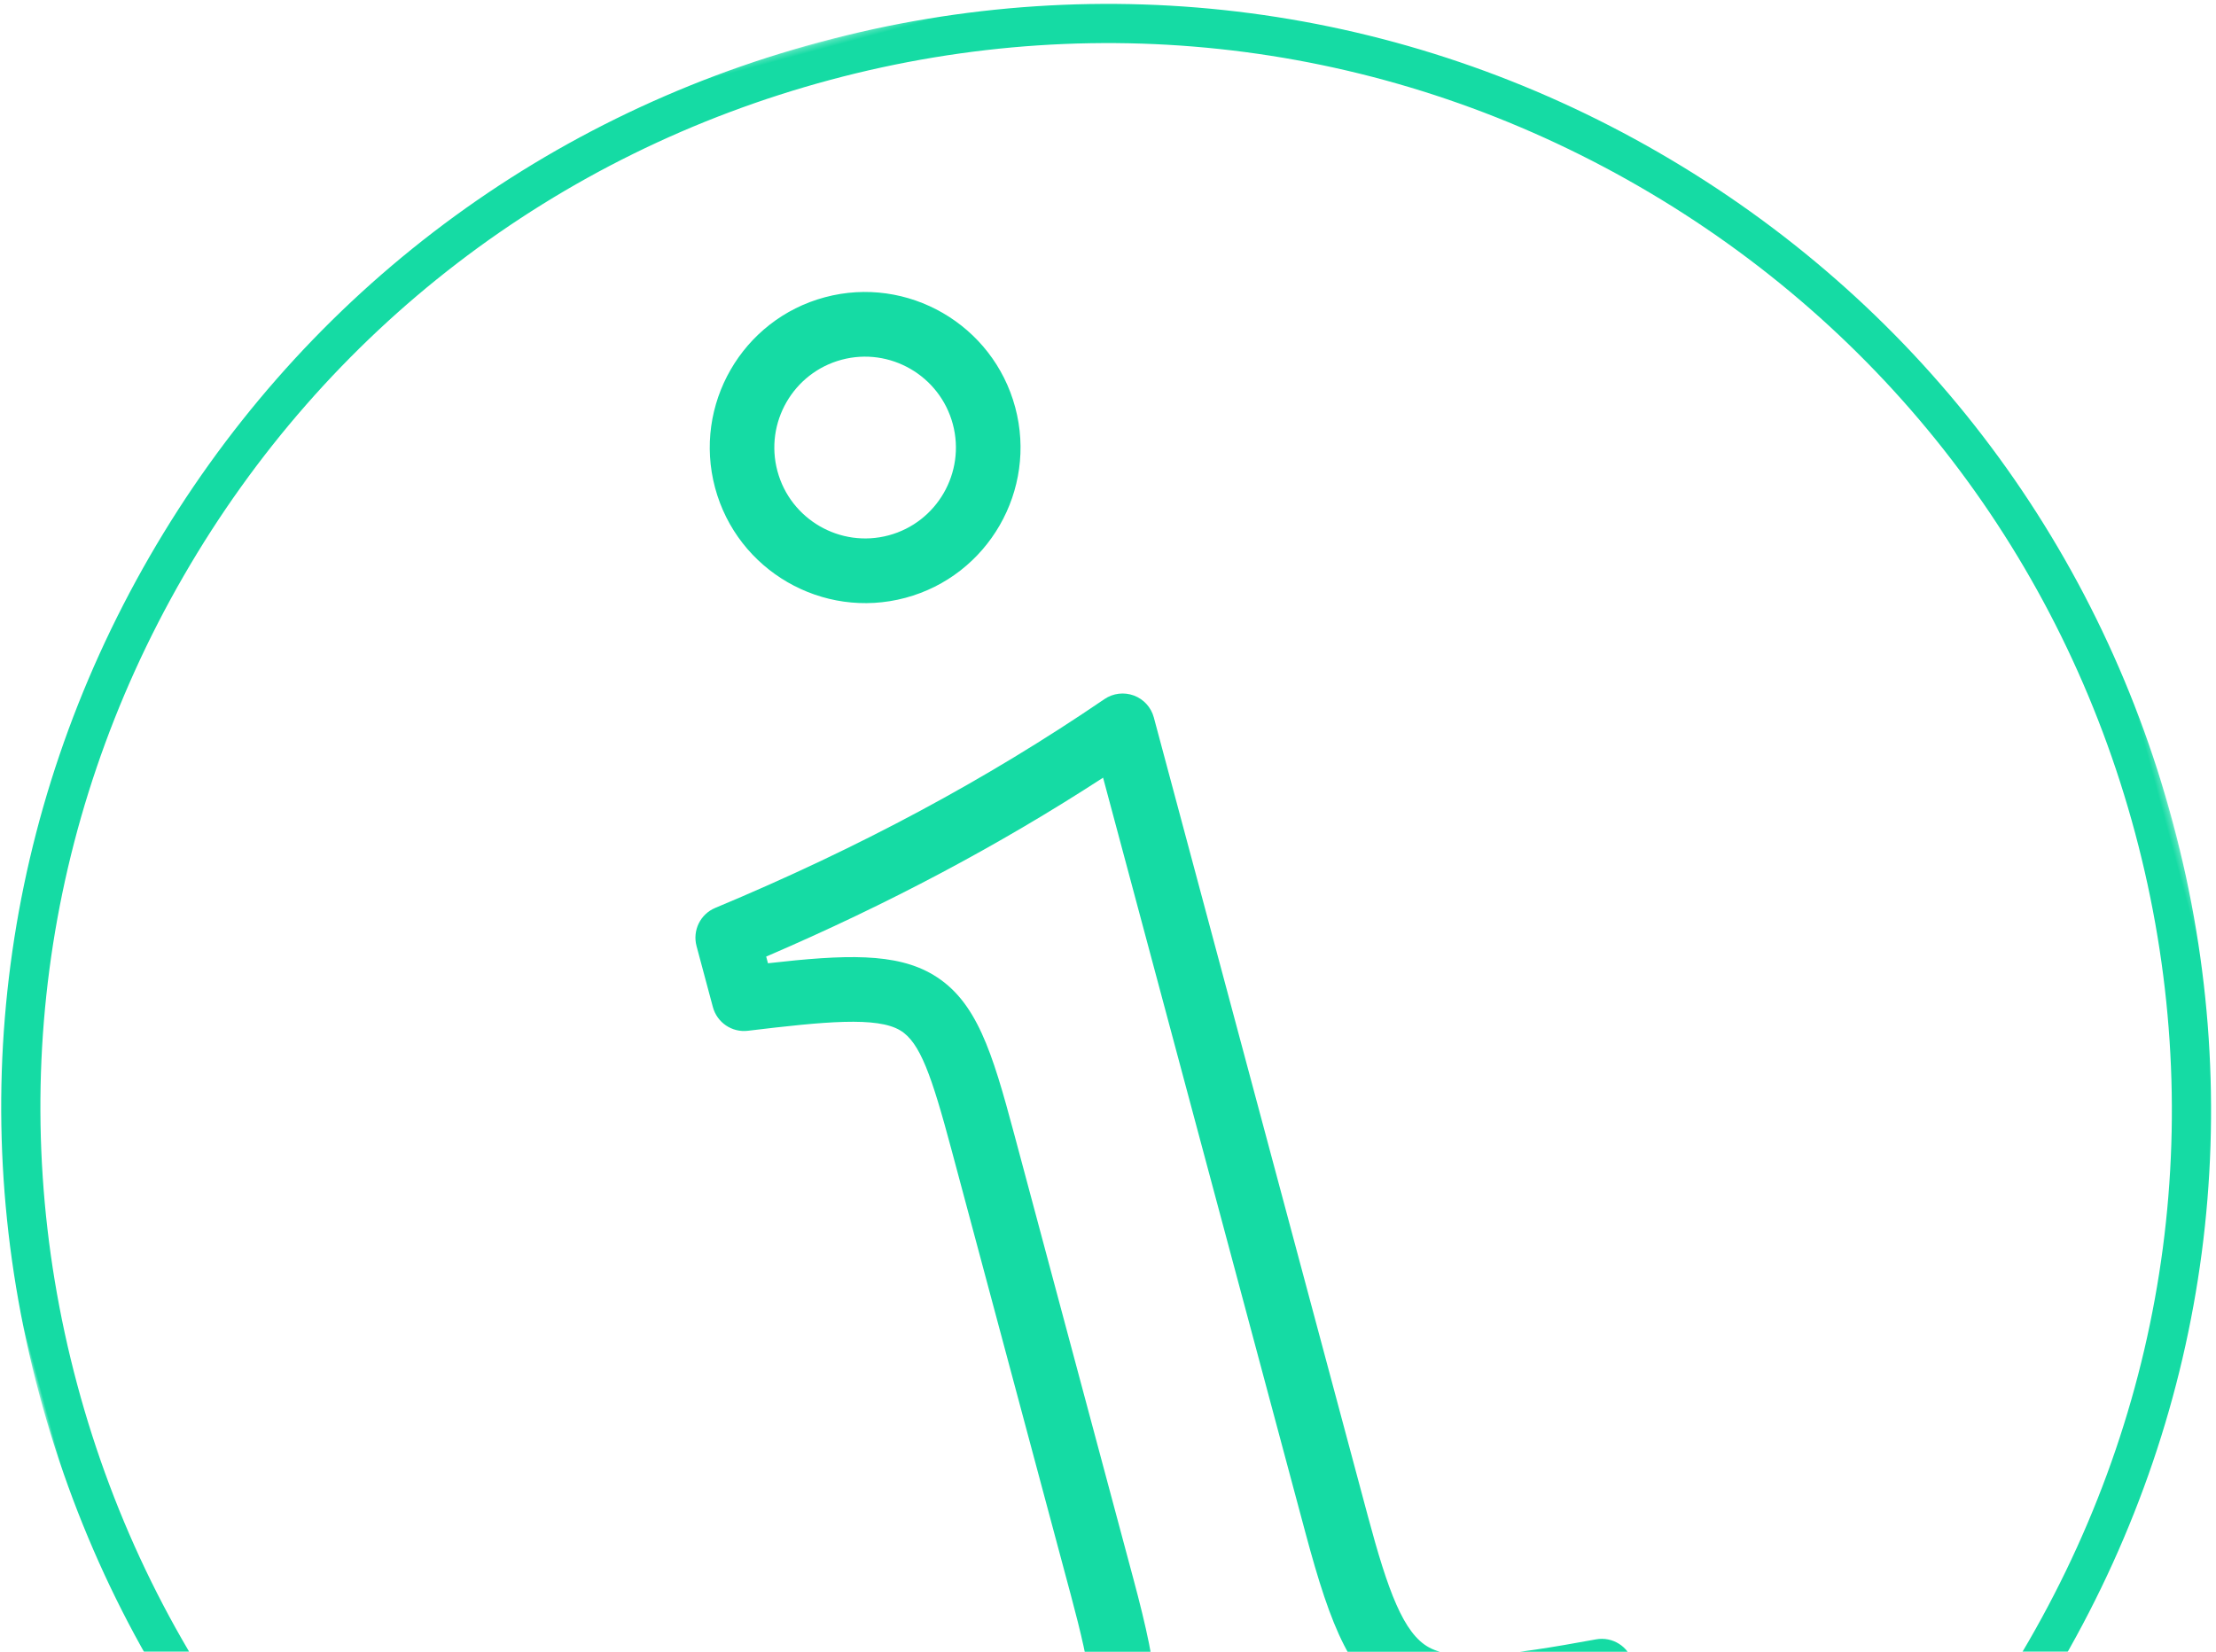
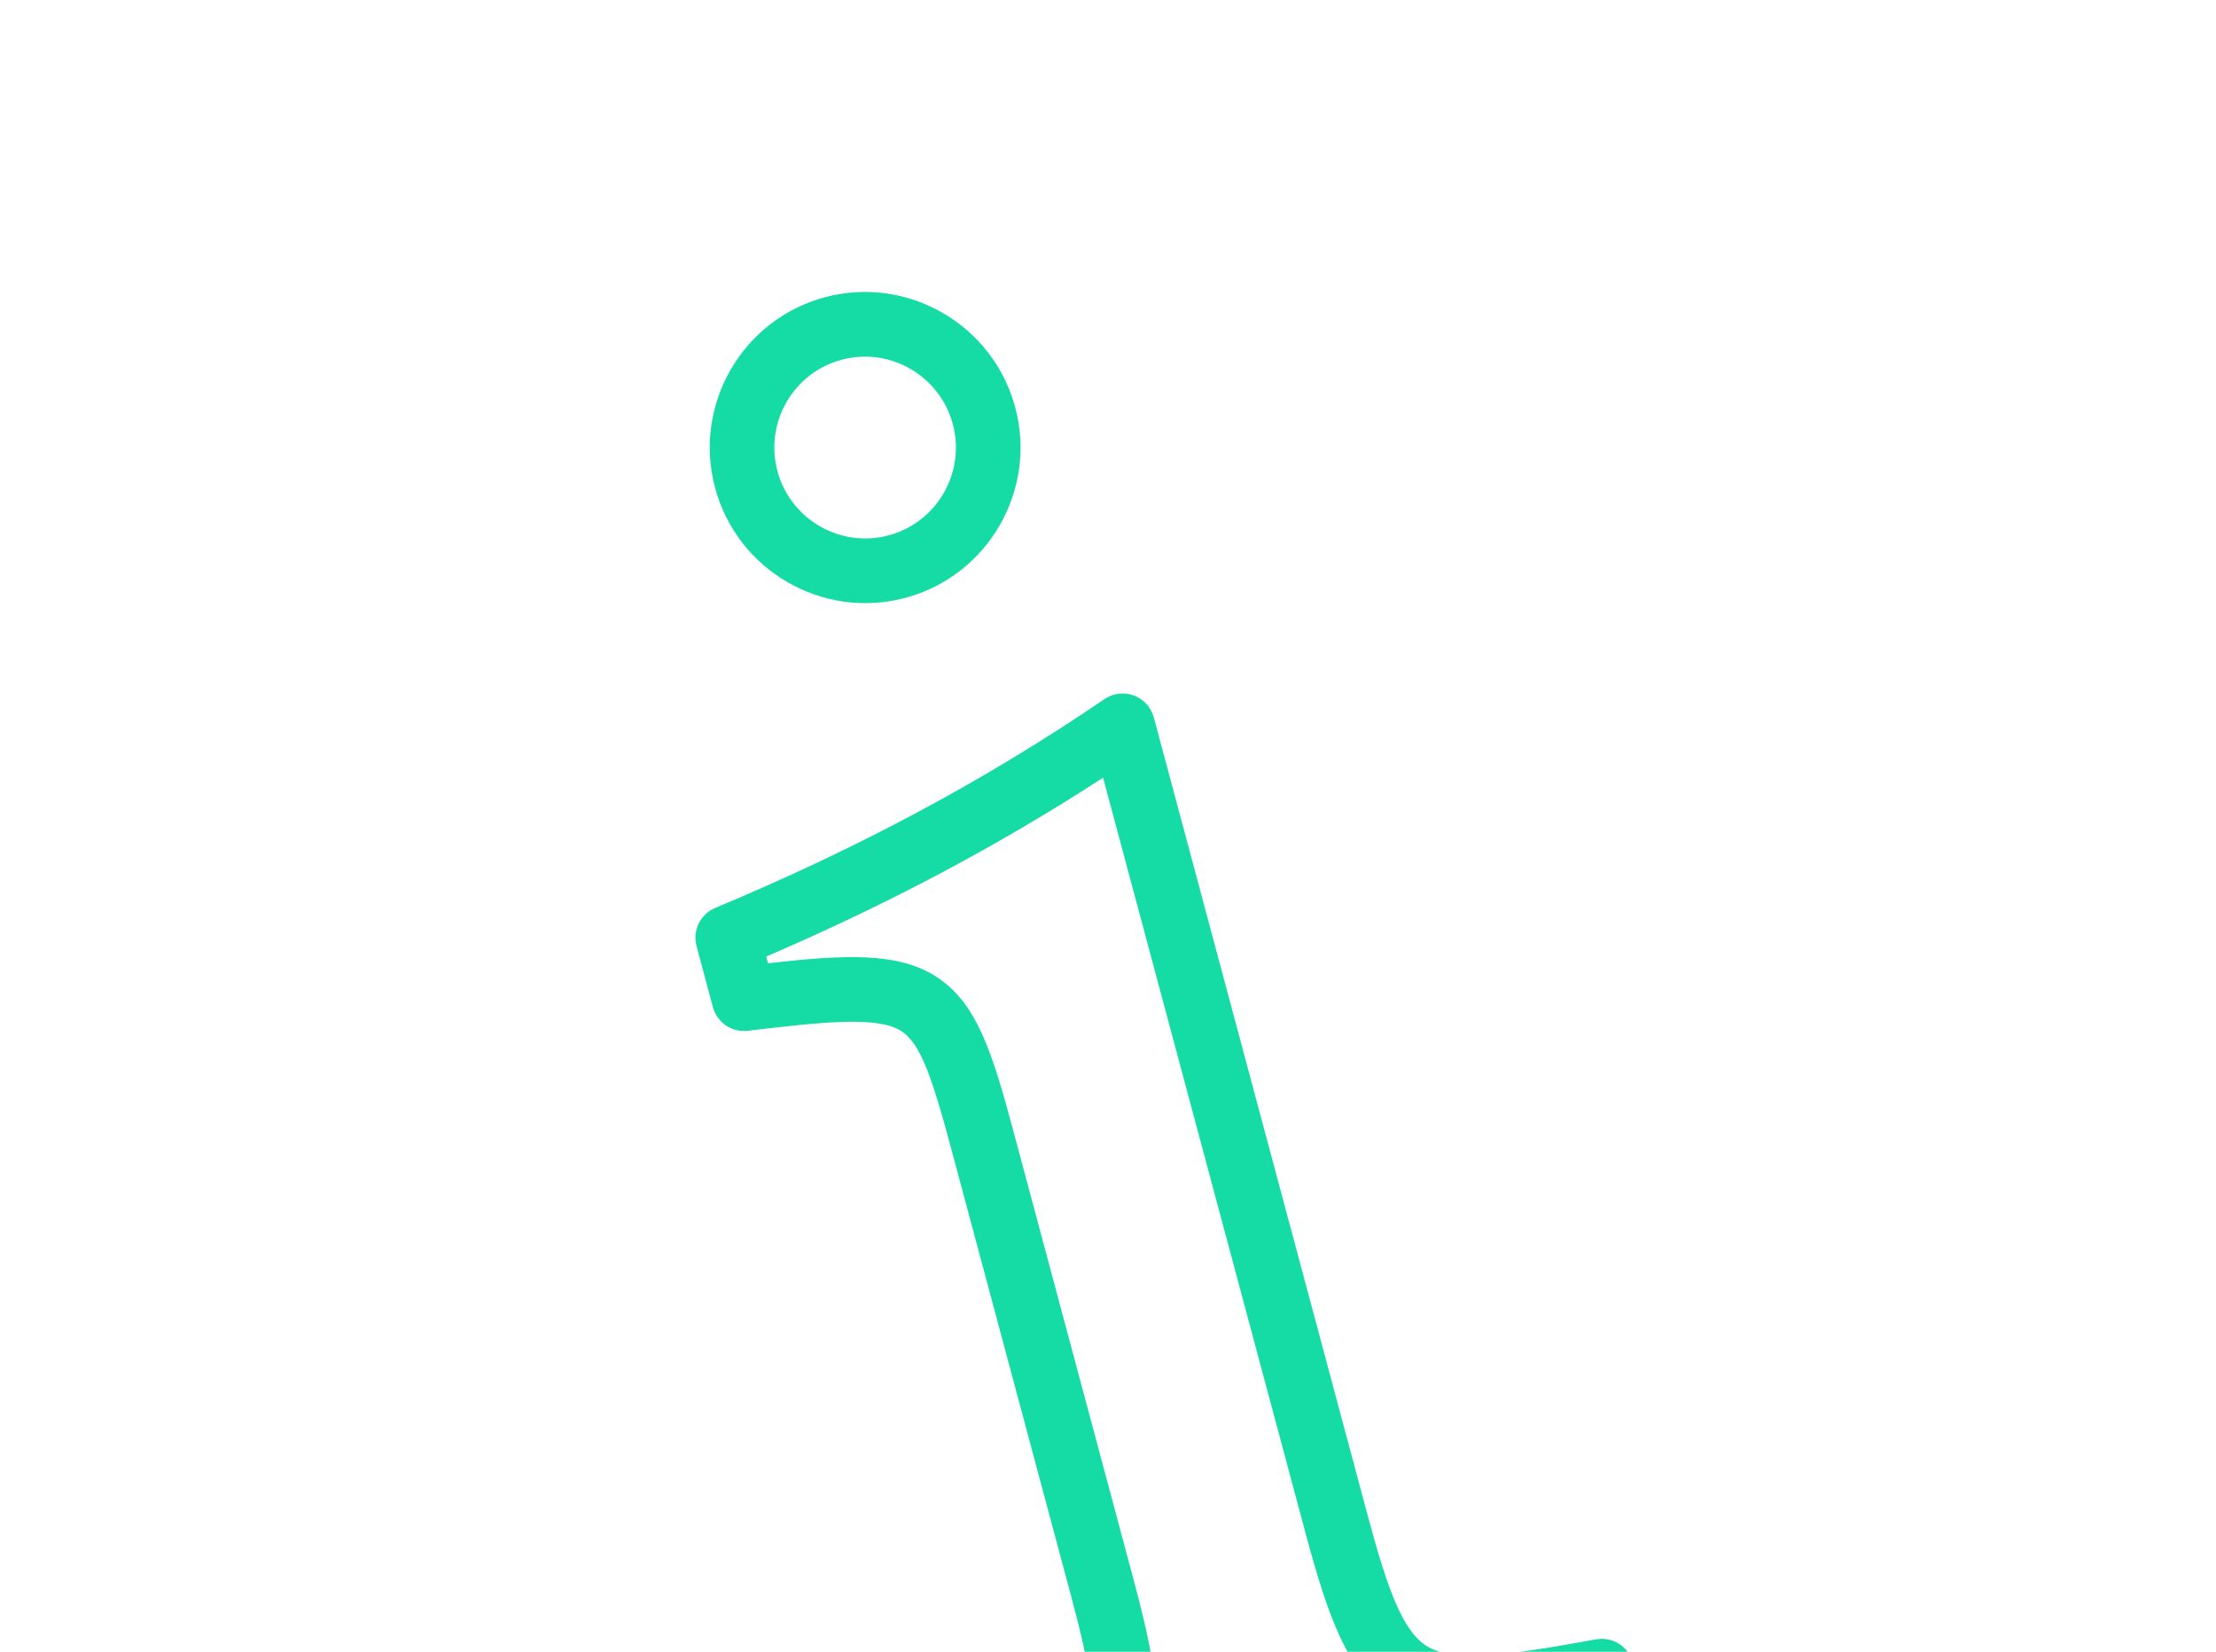
<svg xmlns="http://www.w3.org/2000/svg" xmlns:xlink="http://www.w3.org/1999/xlink" width="389px" height="290px" viewBox="0 0 389 290" version="1.1">
  <title>编组</title>
  <desc>Created with Sketch.</desc>
  <defs>
-     <polygon id="path-1" points="0.001 0.244 387.756 0.244 387.756 388 0.001 388" />
-   </defs>
+     </defs>
  <g id="快客服网页" stroke="none" stroke-width="1" fill="none" fill-rule="evenodd">
    <g id="关于我们" transform="translate(-1044, -170)">
      <g id="矩形复制-11" transform="translate(0, 126)">
        <g id="编组" transform="translate(1238.342, 238.696) rotate(-15) translate(-1238.342, -238.696) translate(1043.842, 43.696)">
          <g transform="translate(0.471, 0.784)">
            <mask id="mask-2" fill="white">
              <use xlink:href="#path-1" />
            </mask>
            <g id="Clip-2" />
-             <path d="M193.879,7.122 C143.927,7.122 96.965,26.573 61.642,61.896 C26.33,97.218 6.879,144.17 6.879,194.122 C6.879,244.074 26.33,291.036 61.642,326.348 C96.965,361.681 143.927,381.122 193.879,381.122 C243.831,381.122 290.783,361.681 326.105,326.348 C361.428,291.036 380.879,244.074 380.879,194.122 C380.879,144.17 361.428,97.218 326.105,61.896 C290.783,26.573 243.831,7.122 193.879,7.122 M193.879,388.01 C142.097,388.01 93.405,367.83 56.783,331.208 C20.171,294.596 0.001,245.914 0.001,194.122 C0.001,142.34 20.171,93.648 56.783,57.026 C93.405,20.414 142.097,0.244 193.879,0.244 C245.661,0.244 294.353,20.414 330.965,57.026 C367.587,93.648 387.757,142.34 387.757,194.122 C387.757,245.914 367.587,294.596 330.965,331.208 C294.353,367.83 245.661,388.01 193.879,388.01" id="Fill-1" fill="#15DBA4" mask="url(#mask-2)" />
          </g>
          <path d="M183.528,55.883 C174.733,55.883 167.586,63.05 167.586,71.847 C167.586,80.644 174.733,87.801 183.528,87.801 C192.313,87.801 199.46,80.644 199.46,71.847 C199.46,63.05 192.313,55.883 183.528,55.883 L183.528,55.883 Z M183.528,99.159 C168.486,99.159 156.254,86.9 156.254,71.847 C156.254,56.784 168.486,44.526 183.528,44.526 C198.56,44.526 210.802,56.784 210.802,71.847 C210.802,86.9 198.56,99.159 183.528,99.159 L183.528,99.159 Z M139.848,333.178 L247.163,333.178 L247.163,318.034 C233.001,316.759 223.033,315.048 216.857,309.217 C210.064,302.82 208.871,293.375 208.871,275.903 L208.871,138.638 C188.218,145.359 166.757,150.309 143.618,153.67 L143.618,154.885 C157.053,156.899 165.827,158.873 171.155,164.4 C177.291,170.757 177.604,180.121 177.604,194.88 L177.604,275.903 C177.604,293.345 176.421,302.779 169.709,309.197 C163.614,315.028 153.798,316.759 139.848,318.024 L139.848,333.178 Z M252.834,344.526 L134.176,344.526 C131.043,344.526 128.505,341.985 128.505,338.847 L128.505,312.821 C128.505,309.865 130.77,307.405 133.711,307.162 C149.451,305.877 158.124,304.571 161.885,300.977 C165.565,297.465 166.262,289.457 166.262,275.903 L166.262,194.88 C166.262,181.336 165.817,175.201 162.997,172.286 C159.701,168.864 150.624,167.346 137.148,165.423 C134.358,165.028 132.286,162.629 132.286,159.804 L132.286,148.73 C132.286,145.885 134.379,143.476 137.199,143.102 C164.311,139.457 188.997,133.667 212.672,125.377 C214.411,124.769 216.321,125.043 217.827,126.105 C219.323,127.168 220.213,128.889 220.213,130.732 L220.213,275.903 C220.213,289.447 220.911,297.444 224.631,300.957 C228.452,304.561 237.287,305.877 253.289,307.162 C256.231,307.395 258.505,309.855 258.505,312.821 L258.505,338.847 C258.505,341.985 255.968,344.526 252.834,344.526 L252.834,344.526 Z" id="Fill-3" fill="#15DBA4" />
        </g>
      </g>
    </g>
  </g>
</svg>